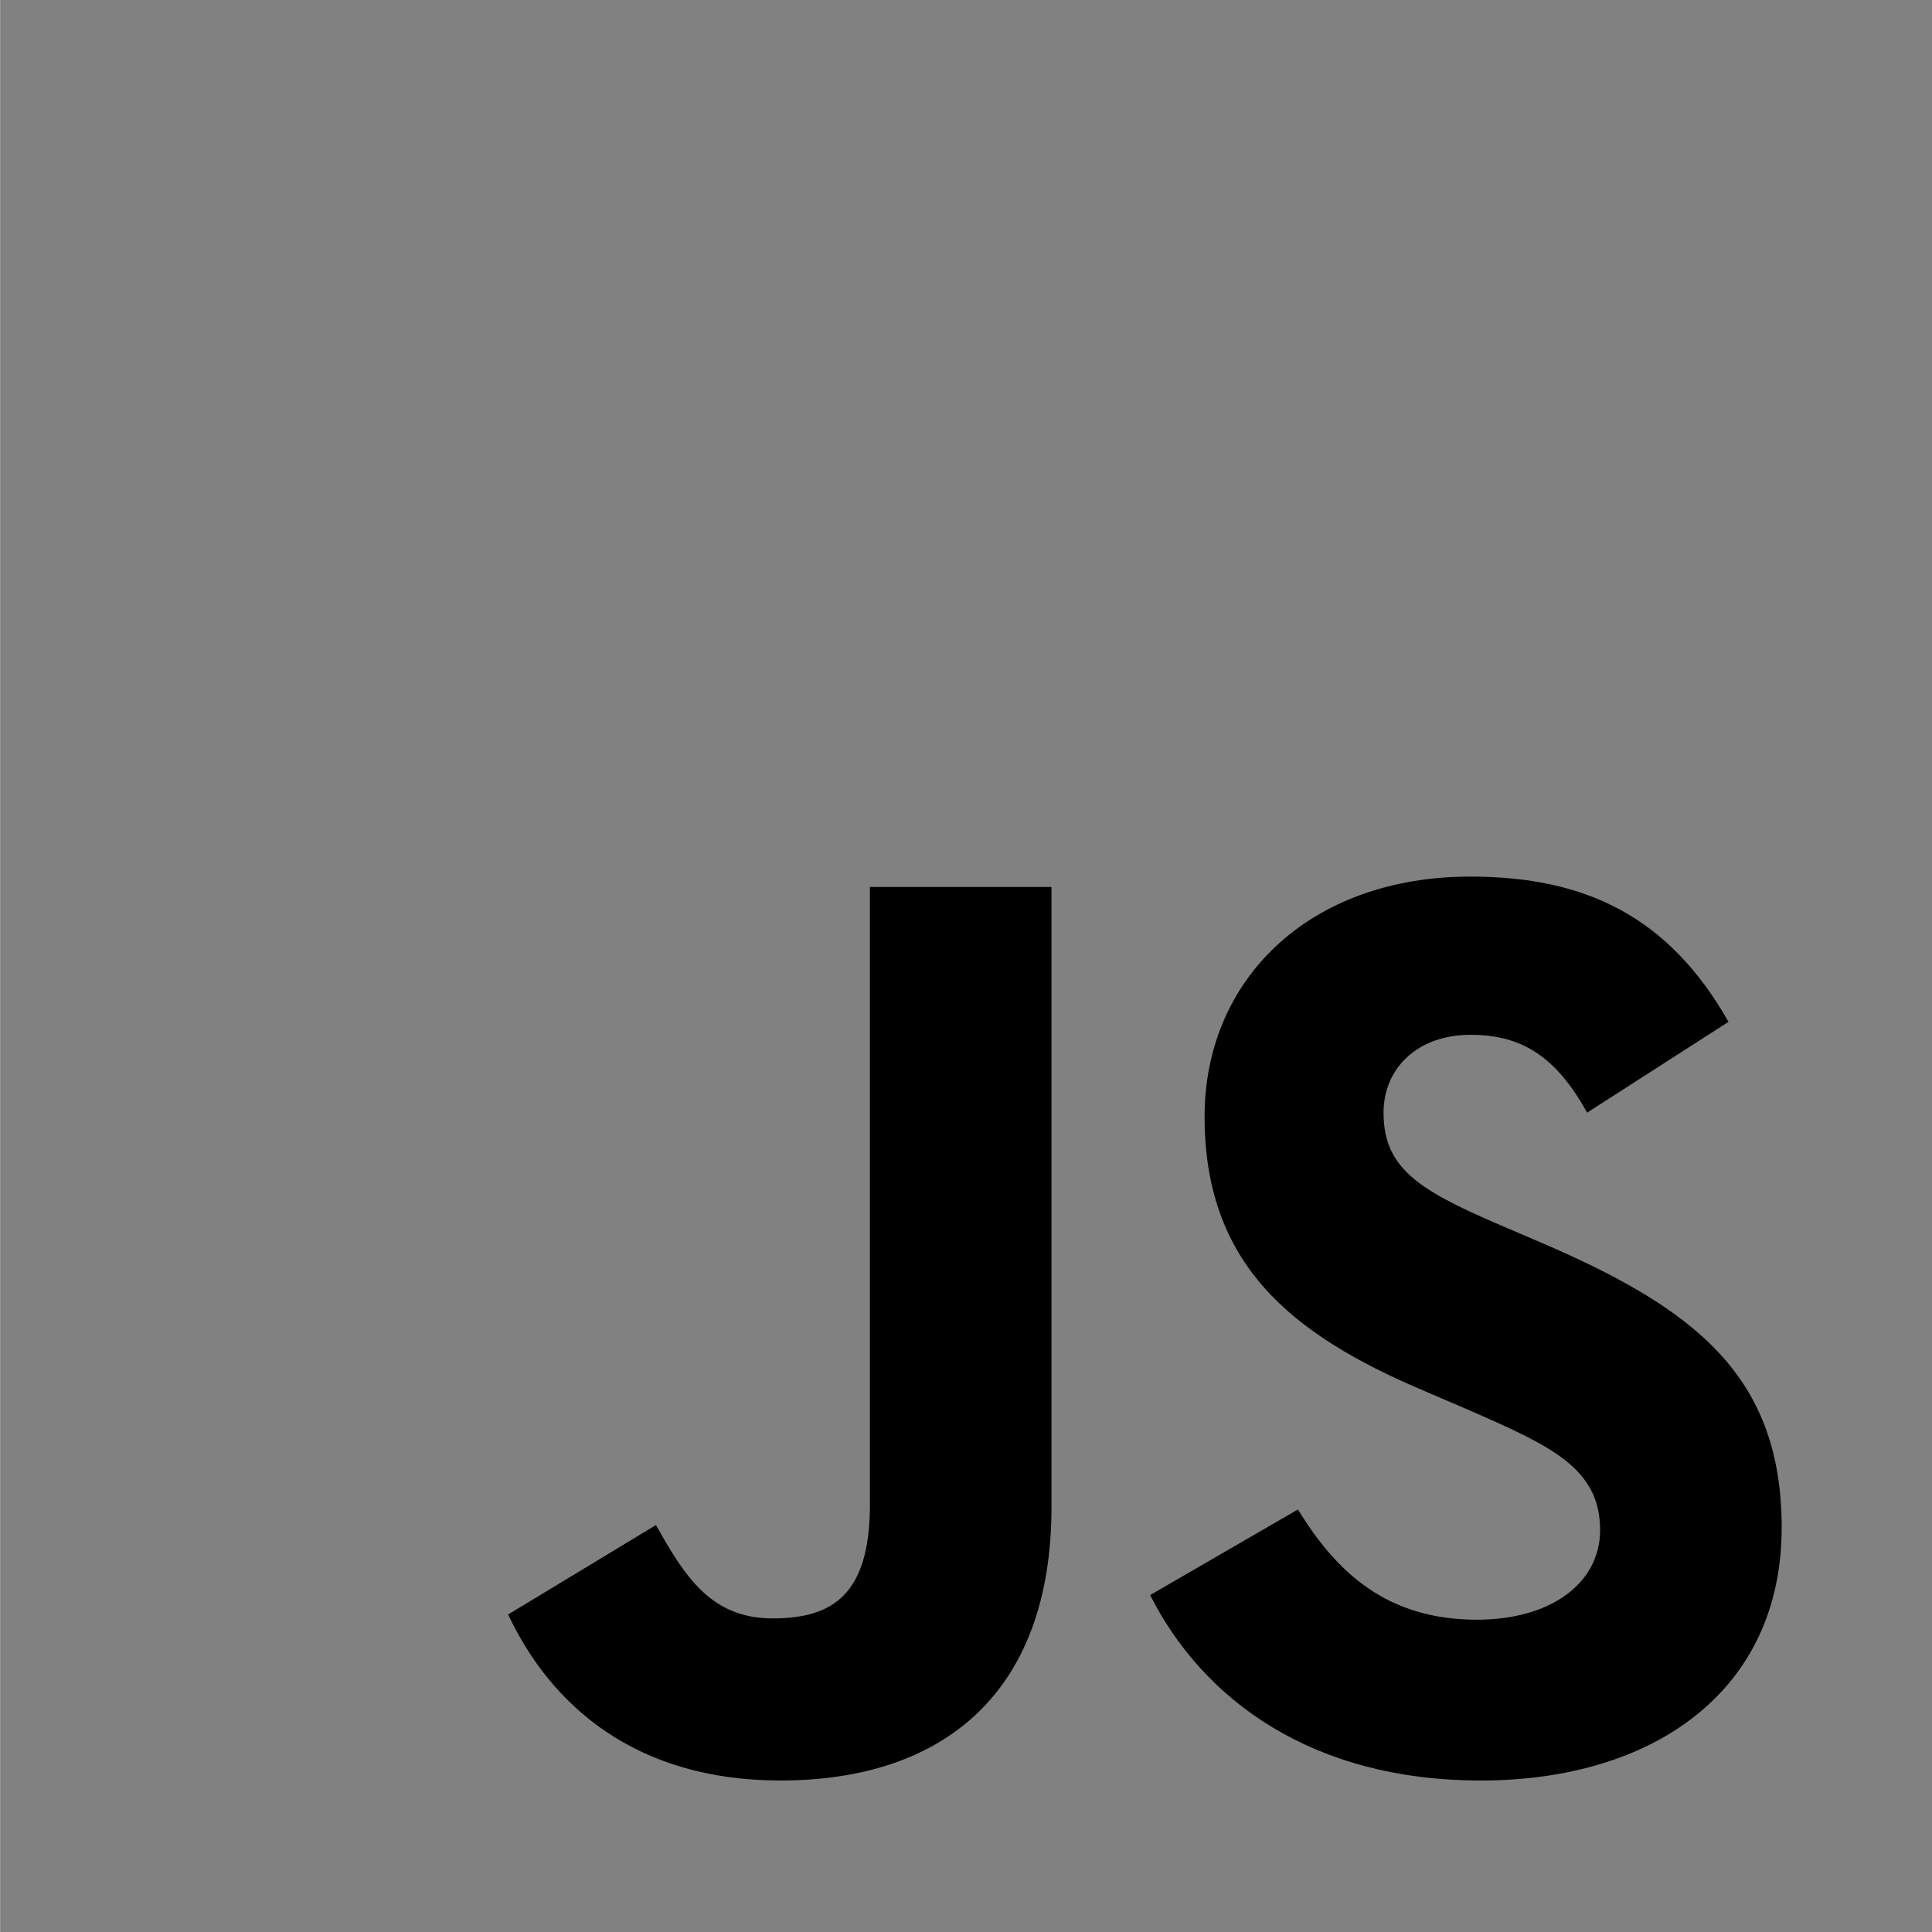
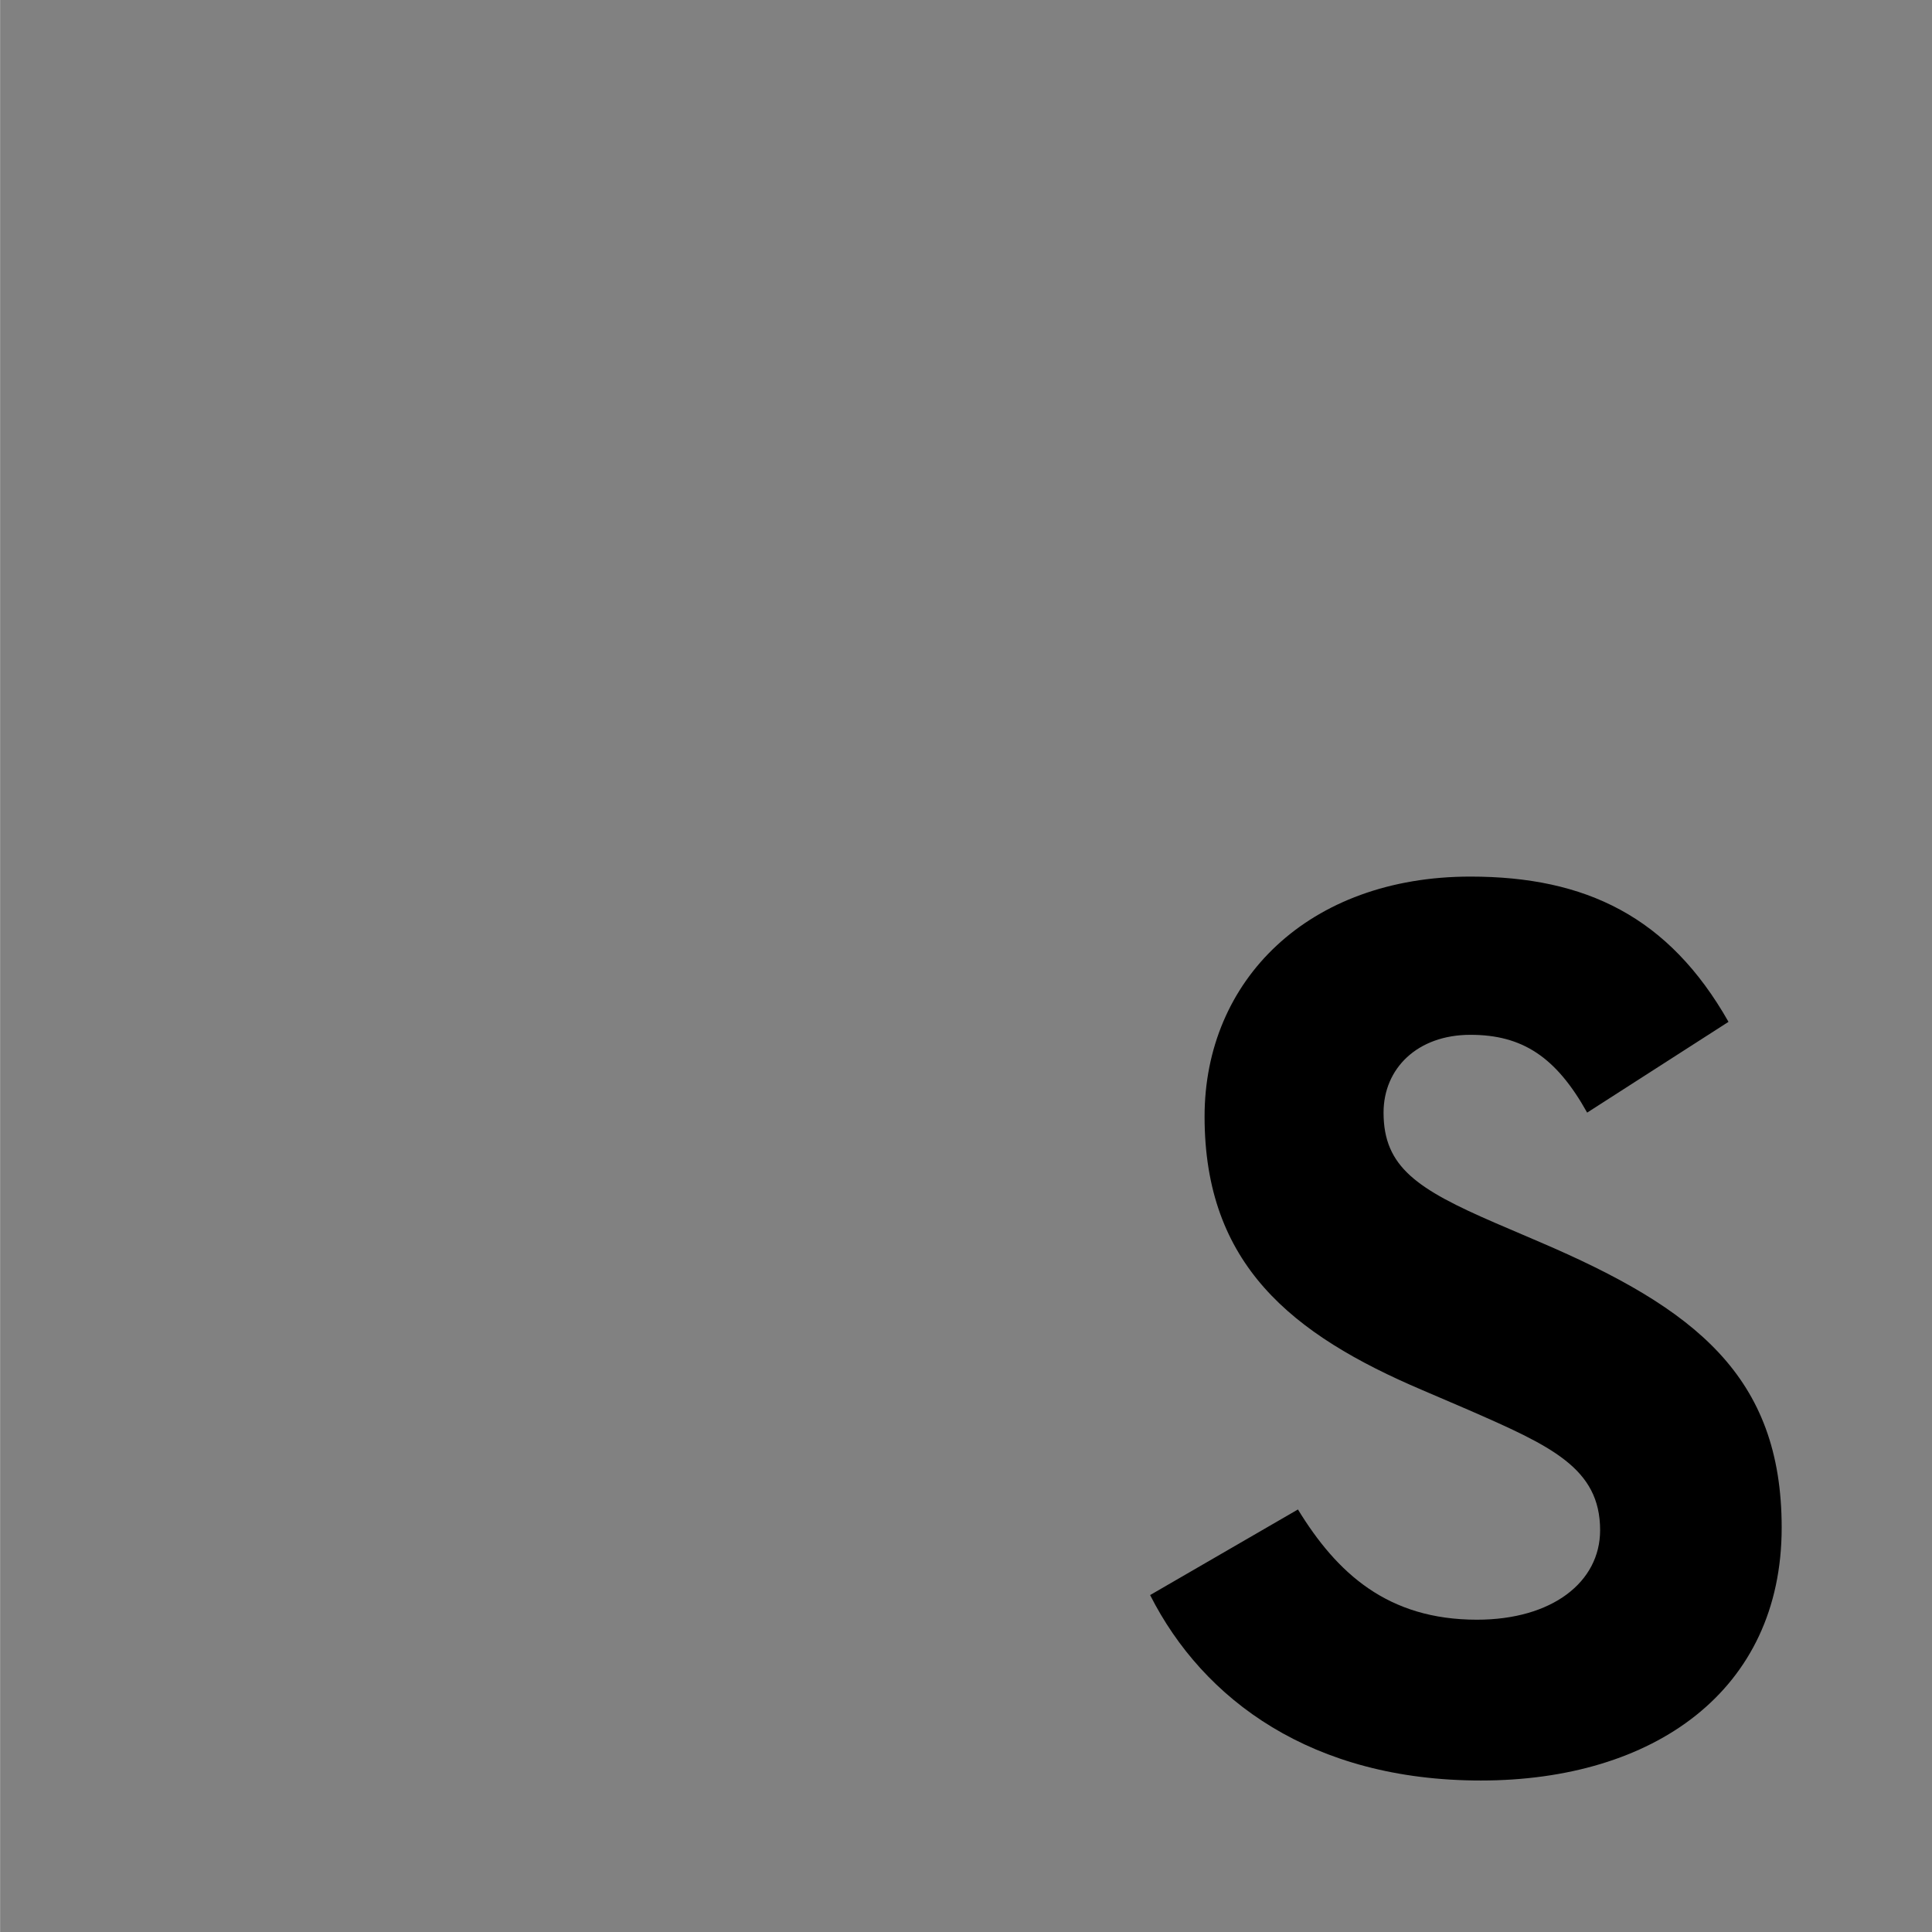
<svg xmlns="http://www.w3.org/2000/svg" width="144" height="144" viewBox="0 0 144 144" fill="none">
  <path d="M0.008 0H144.008V144H0.008V0Z" fill="#818181" />
-   <path d="M37.871 120.336L48.891 113.667C51.017 117.437 52.951 120.626 57.59 120.626C62.037 120.626 64.84 118.887 64.84 112.121V66.109H78.372V112.312C78.372 126.328 70.157 132.708 58.17 132.708C47.345 132.708 41.061 127.101 37.871 120.335" fill="black" />
  <path d="M85.723 118.887L96.741 112.507C99.642 117.244 103.412 120.723 110.081 120.723C115.688 120.723 119.263 117.92 119.263 114.053C119.263 109.414 115.591 107.77 109.404 105.065L106.022 103.614C96.258 99.458 89.782 94.238 89.782 83.219C89.782 73.069 97.515 65.336 109.598 65.336C118.201 65.336 124.387 68.333 128.833 76.162L118.297 82.928C115.977 78.772 113.464 77.129 109.598 77.129C105.635 77.129 103.122 79.642 103.122 82.928C103.122 86.988 105.635 88.632 111.434 91.145L114.817 92.595C126.32 97.525 132.796 102.551 132.796 113.86C132.796 126.04 123.227 132.709 110.371 132.709C97.805 132.709 89.685 126.717 85.723 118.887" fill="black" />
</svg>